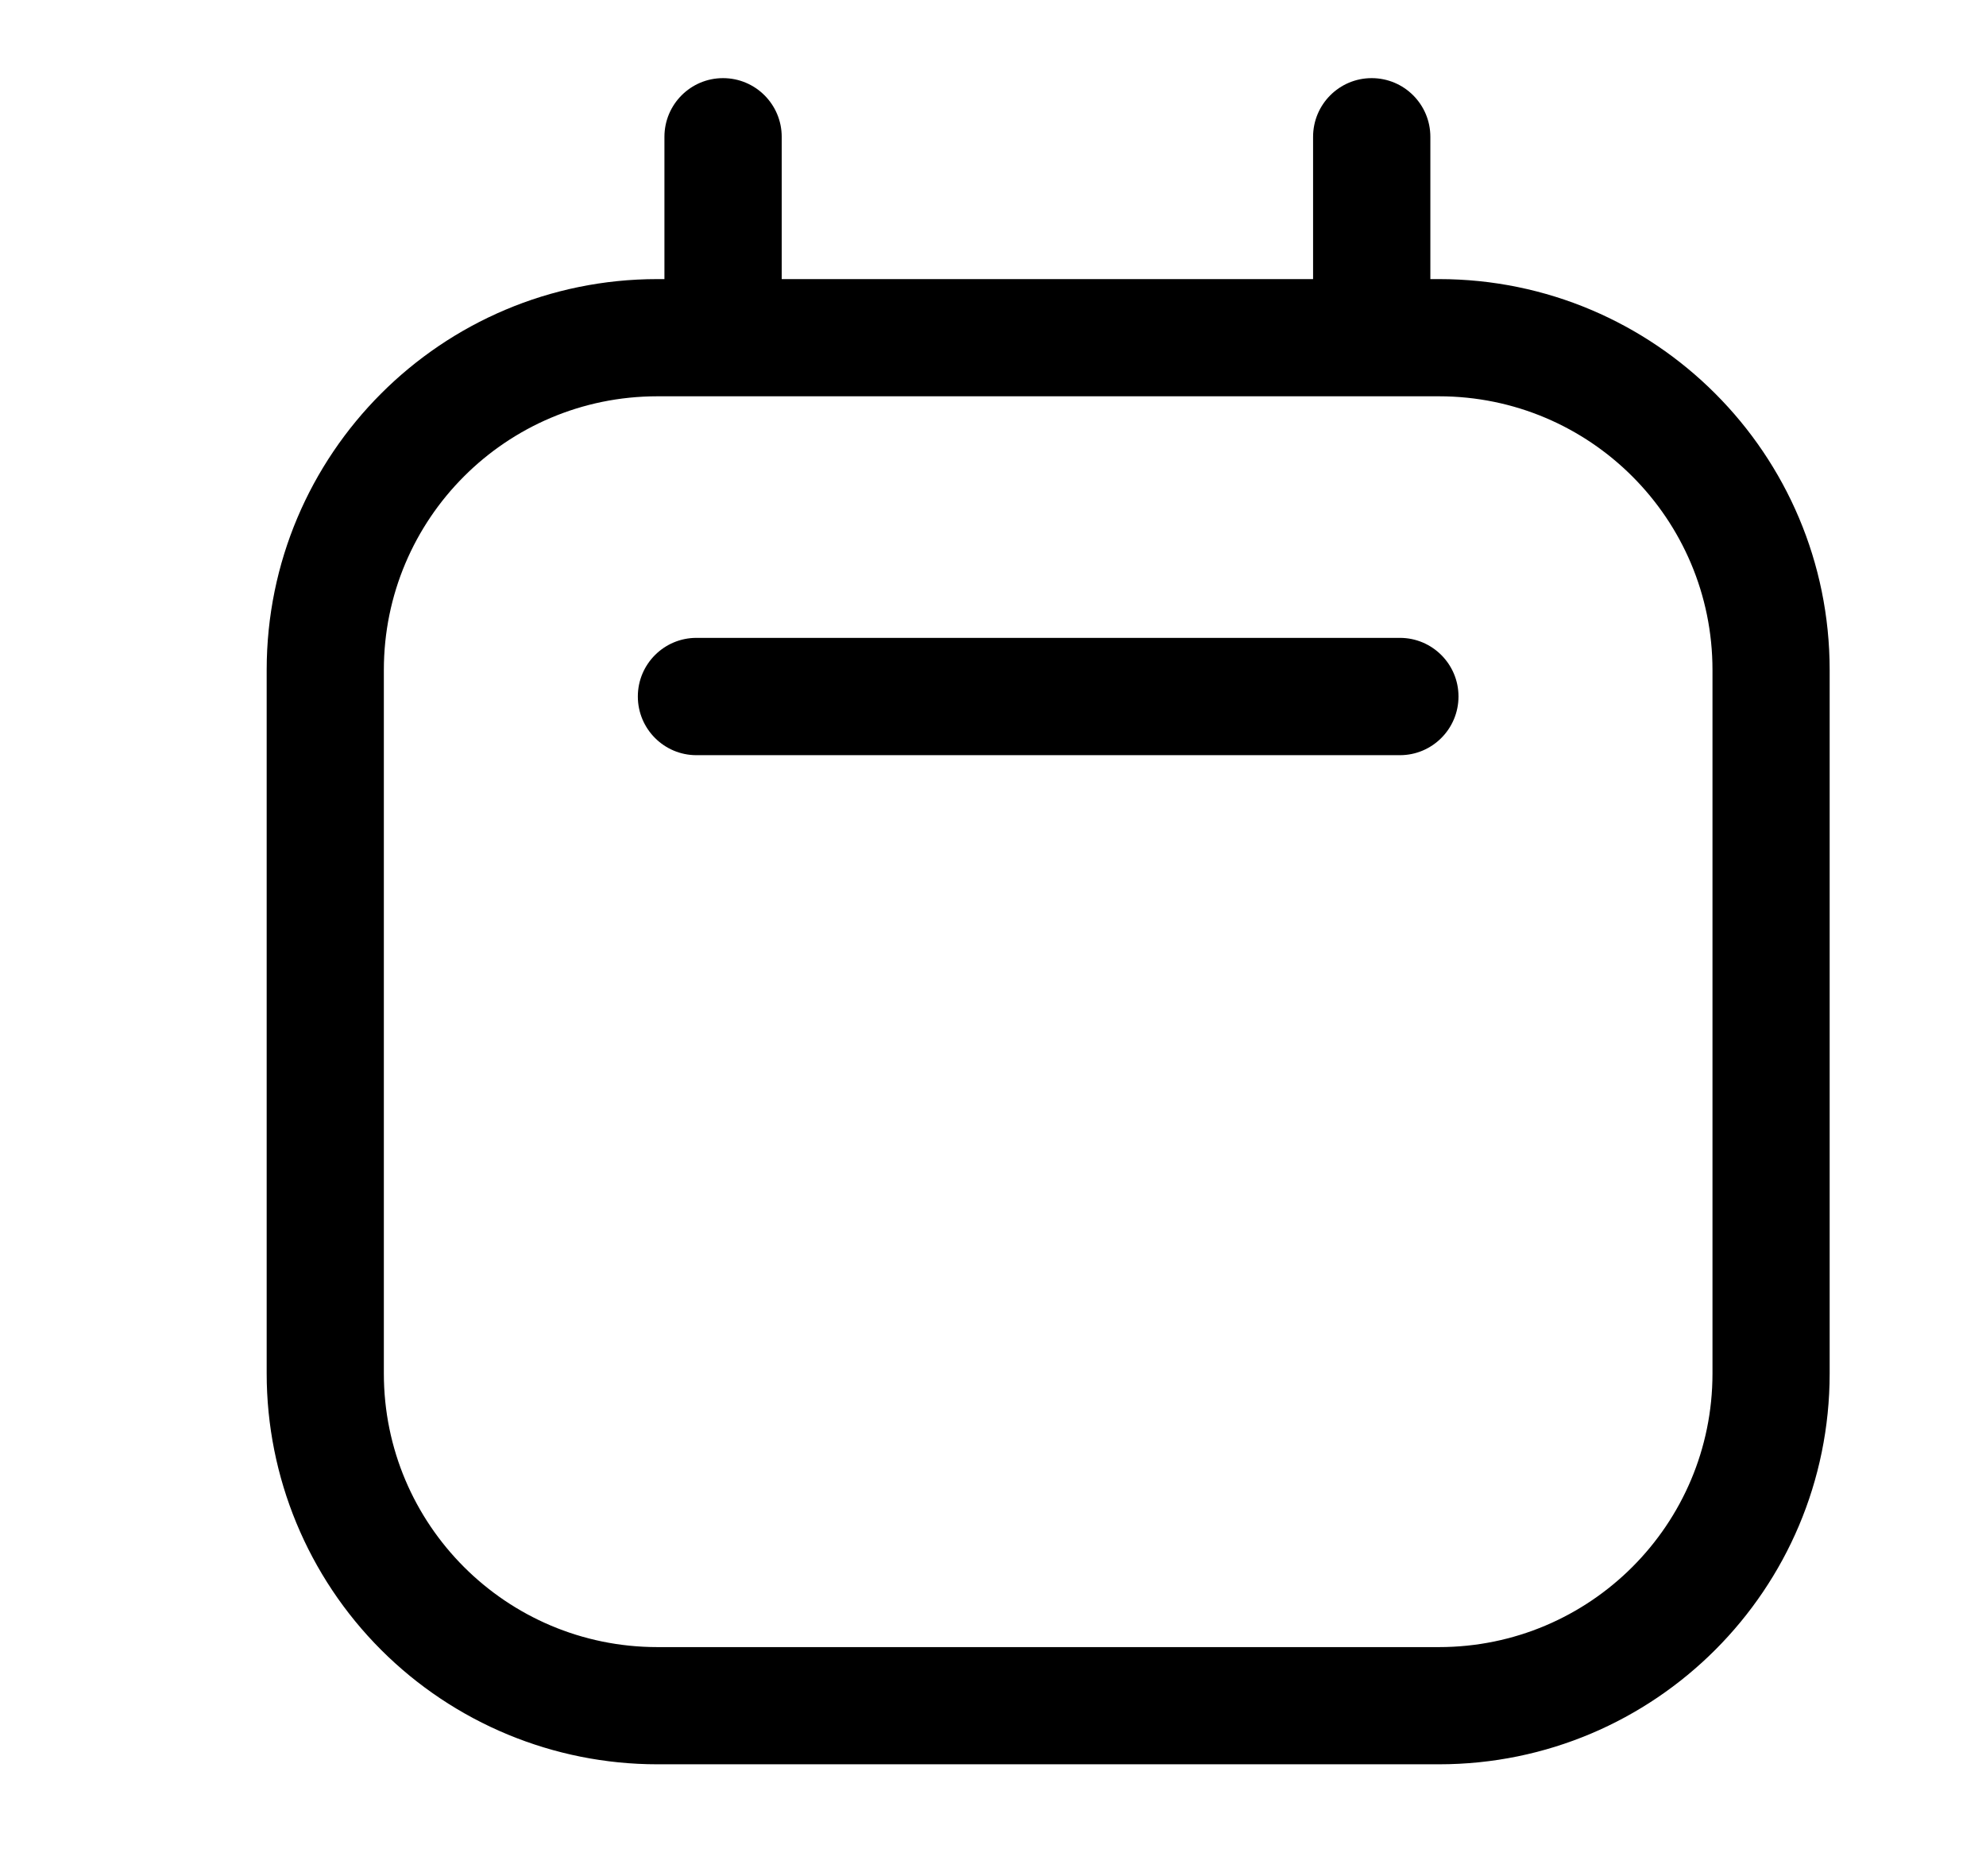
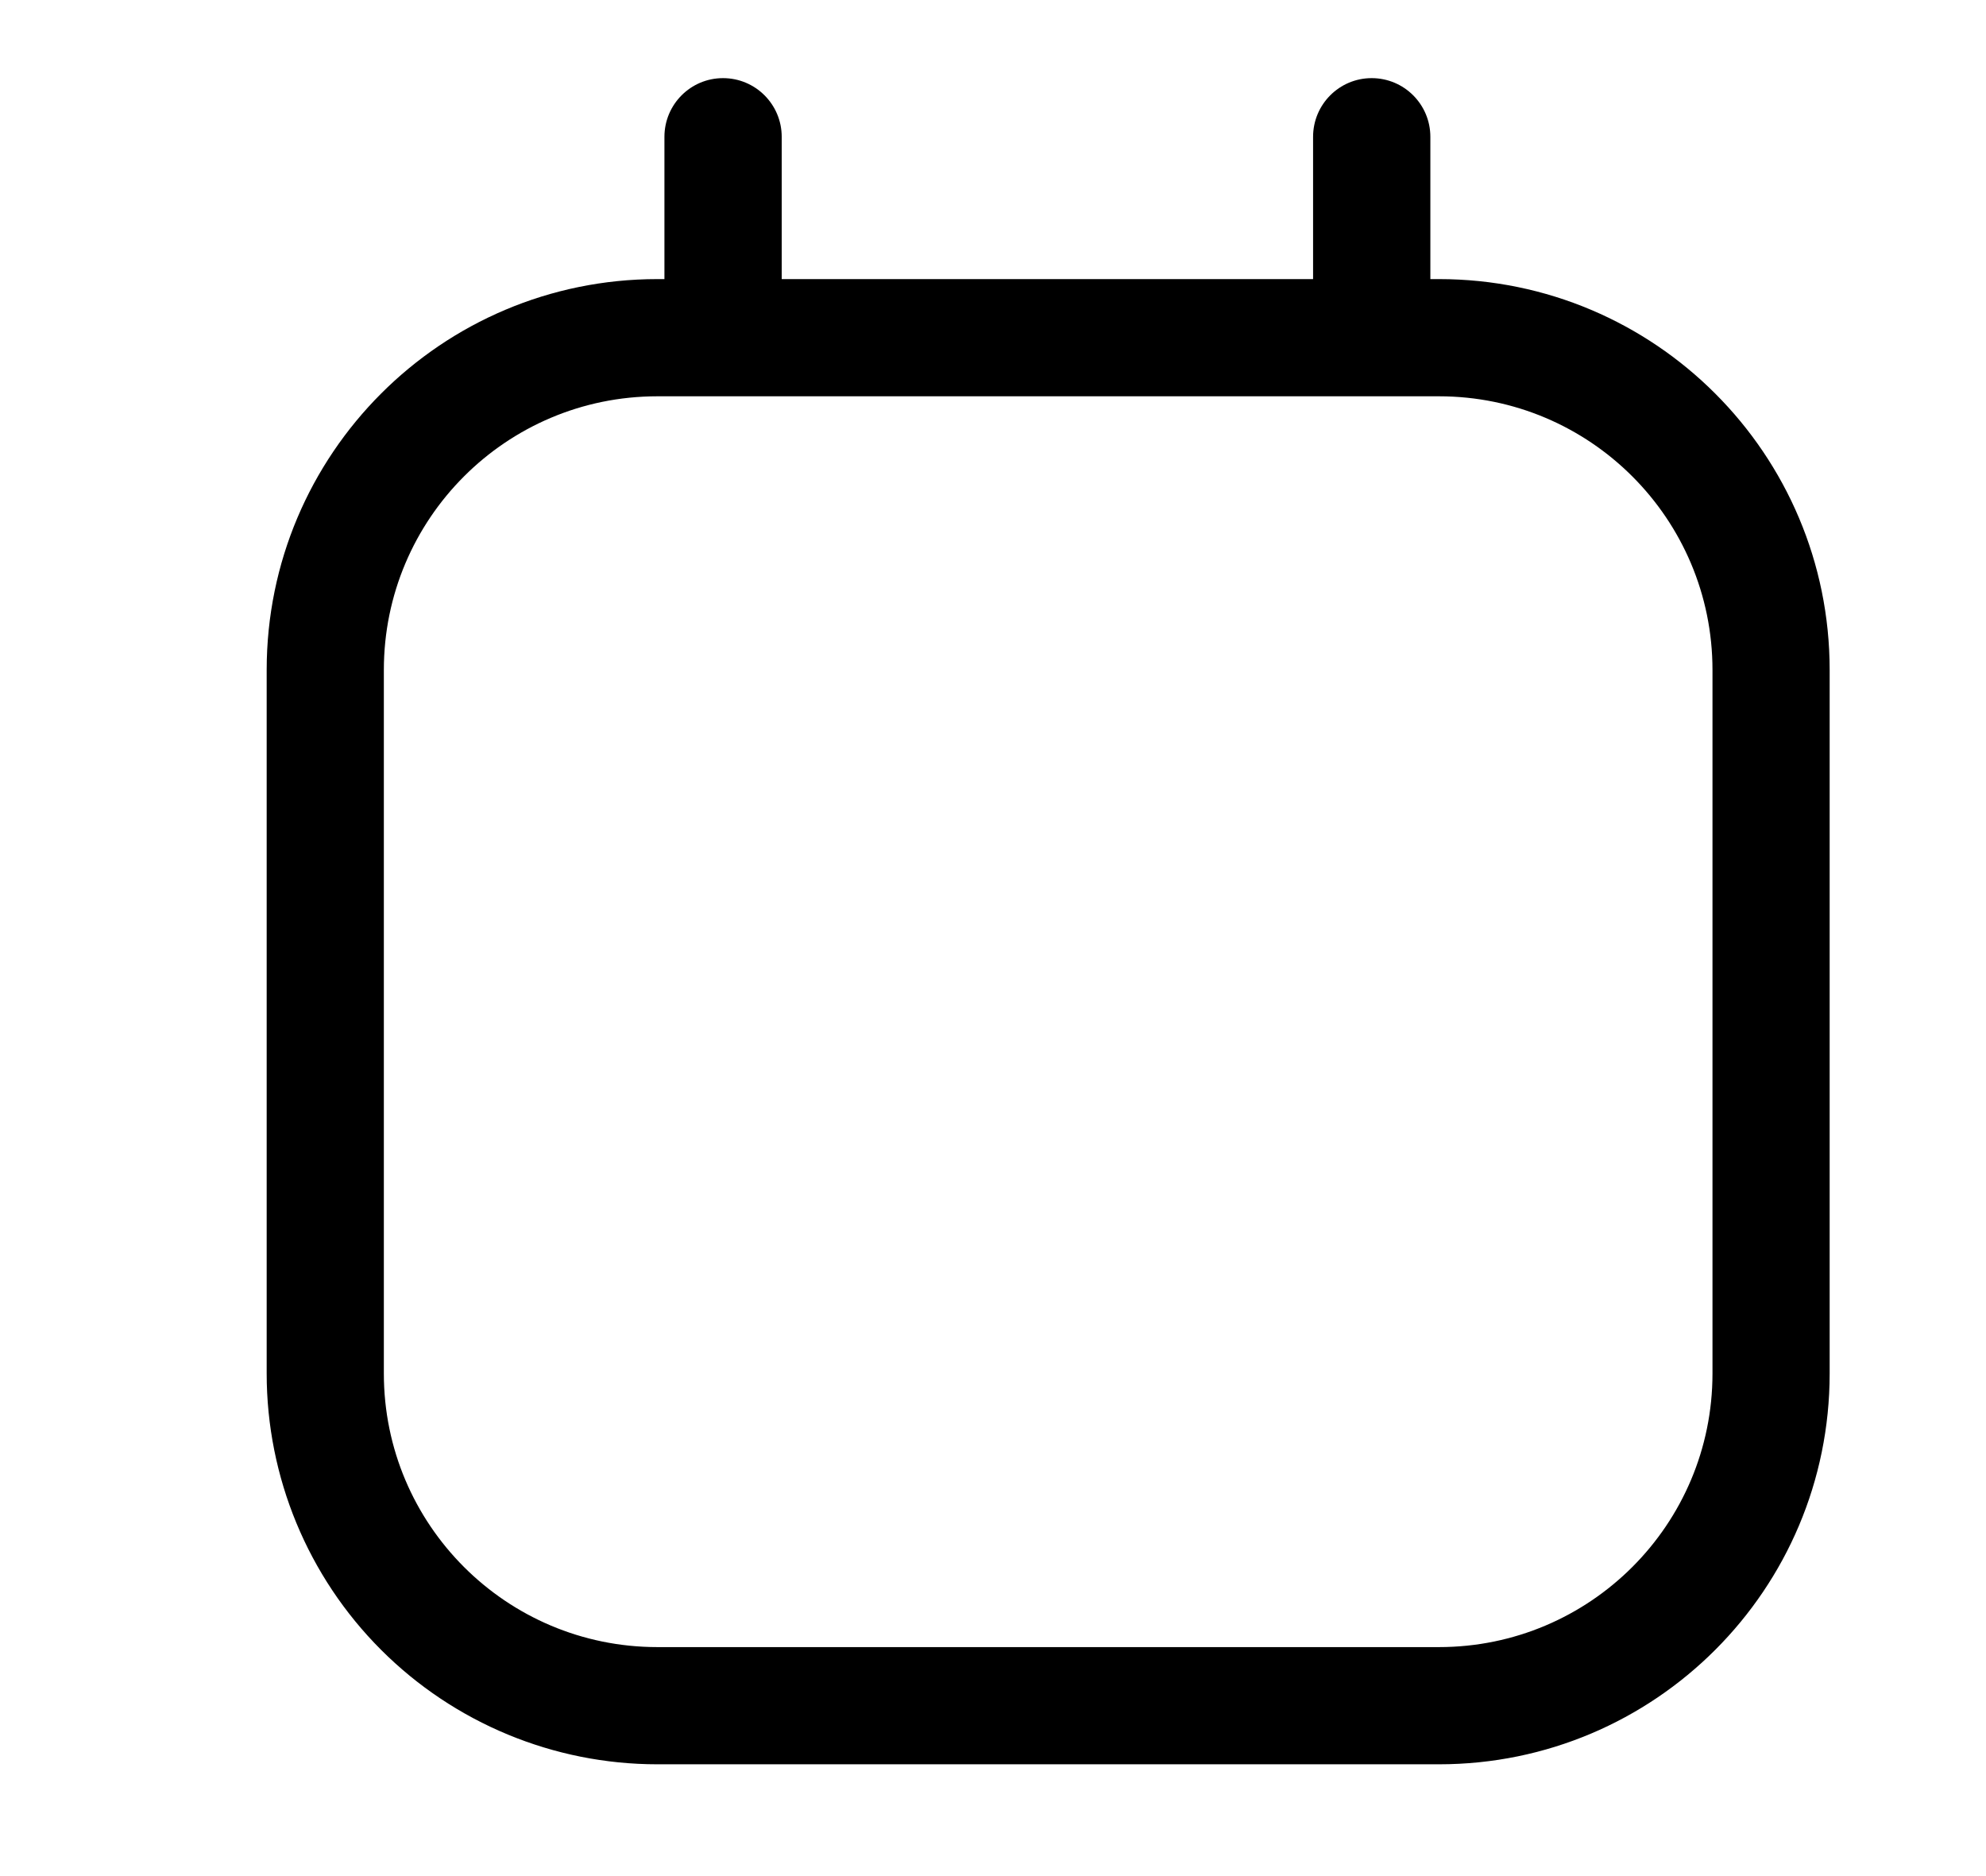
<svg xmlns="http://www.w3.org/2000/svg" width="18" height="17" viewBox="0 0 18 17" fill="none">
  <g clip-path="url(#clip0_504_1960)">
-     <path d="M12.688 5.78H6.312C6.019 5.78 5.781 6.018 5.781 6.311C5.781 6.605 6.019 6.843 6.312 6.843H12.688C12.981 6.843 13.219 6.605 13.219 6.311C13.219 6.018 12.981 5.78 12.688 5.78Z" fill="black" />
    <path fill-rule="evenodd" clip-rule="evenodd" d="M12.964 2.529H13.042C14.998 2.529 16.583 4.115 16.583 6.071V12.446C16.583 14.402 14.998 15.987 13.042 15.987H5.958C5.019 15.987 4.118 15.614 3.454 14.95C2.79 14.286 2.417 13.385 2.417 12.446V6.071C2.417 4.115 4.002 2.529 5.958 2.529H6.022V1.24C6.022 0.946 6.26 0.708 6.553 0.708C6.847 0.708 7.085 0.946 7.085 1.24V2.529H11.901V1.24C11.901 0.946 12.139 0.708 12.432 0.708C12.726 0.708 12.964 0.946 12.964 1.24V2.529ZM13.042 14.925C14.411 14.925 15.521 13.815 15.521 12.446V6.071C15.521 4.701 14.411 3.591 13.042 3.591H5.958C4.589 3.591 3.479 4.701 3.479 6.071V12.446C3.479 13.815 4.589 14.925 5.958 14.925H13.042Z" fill="black" />
  </g>
  <defs>
    <clipPath id="clip0_504_1960">
      <rect width="17" height="17" fill="white" transform="translate(0.667)" />
    </clipPath>
  </defs>
</svg>